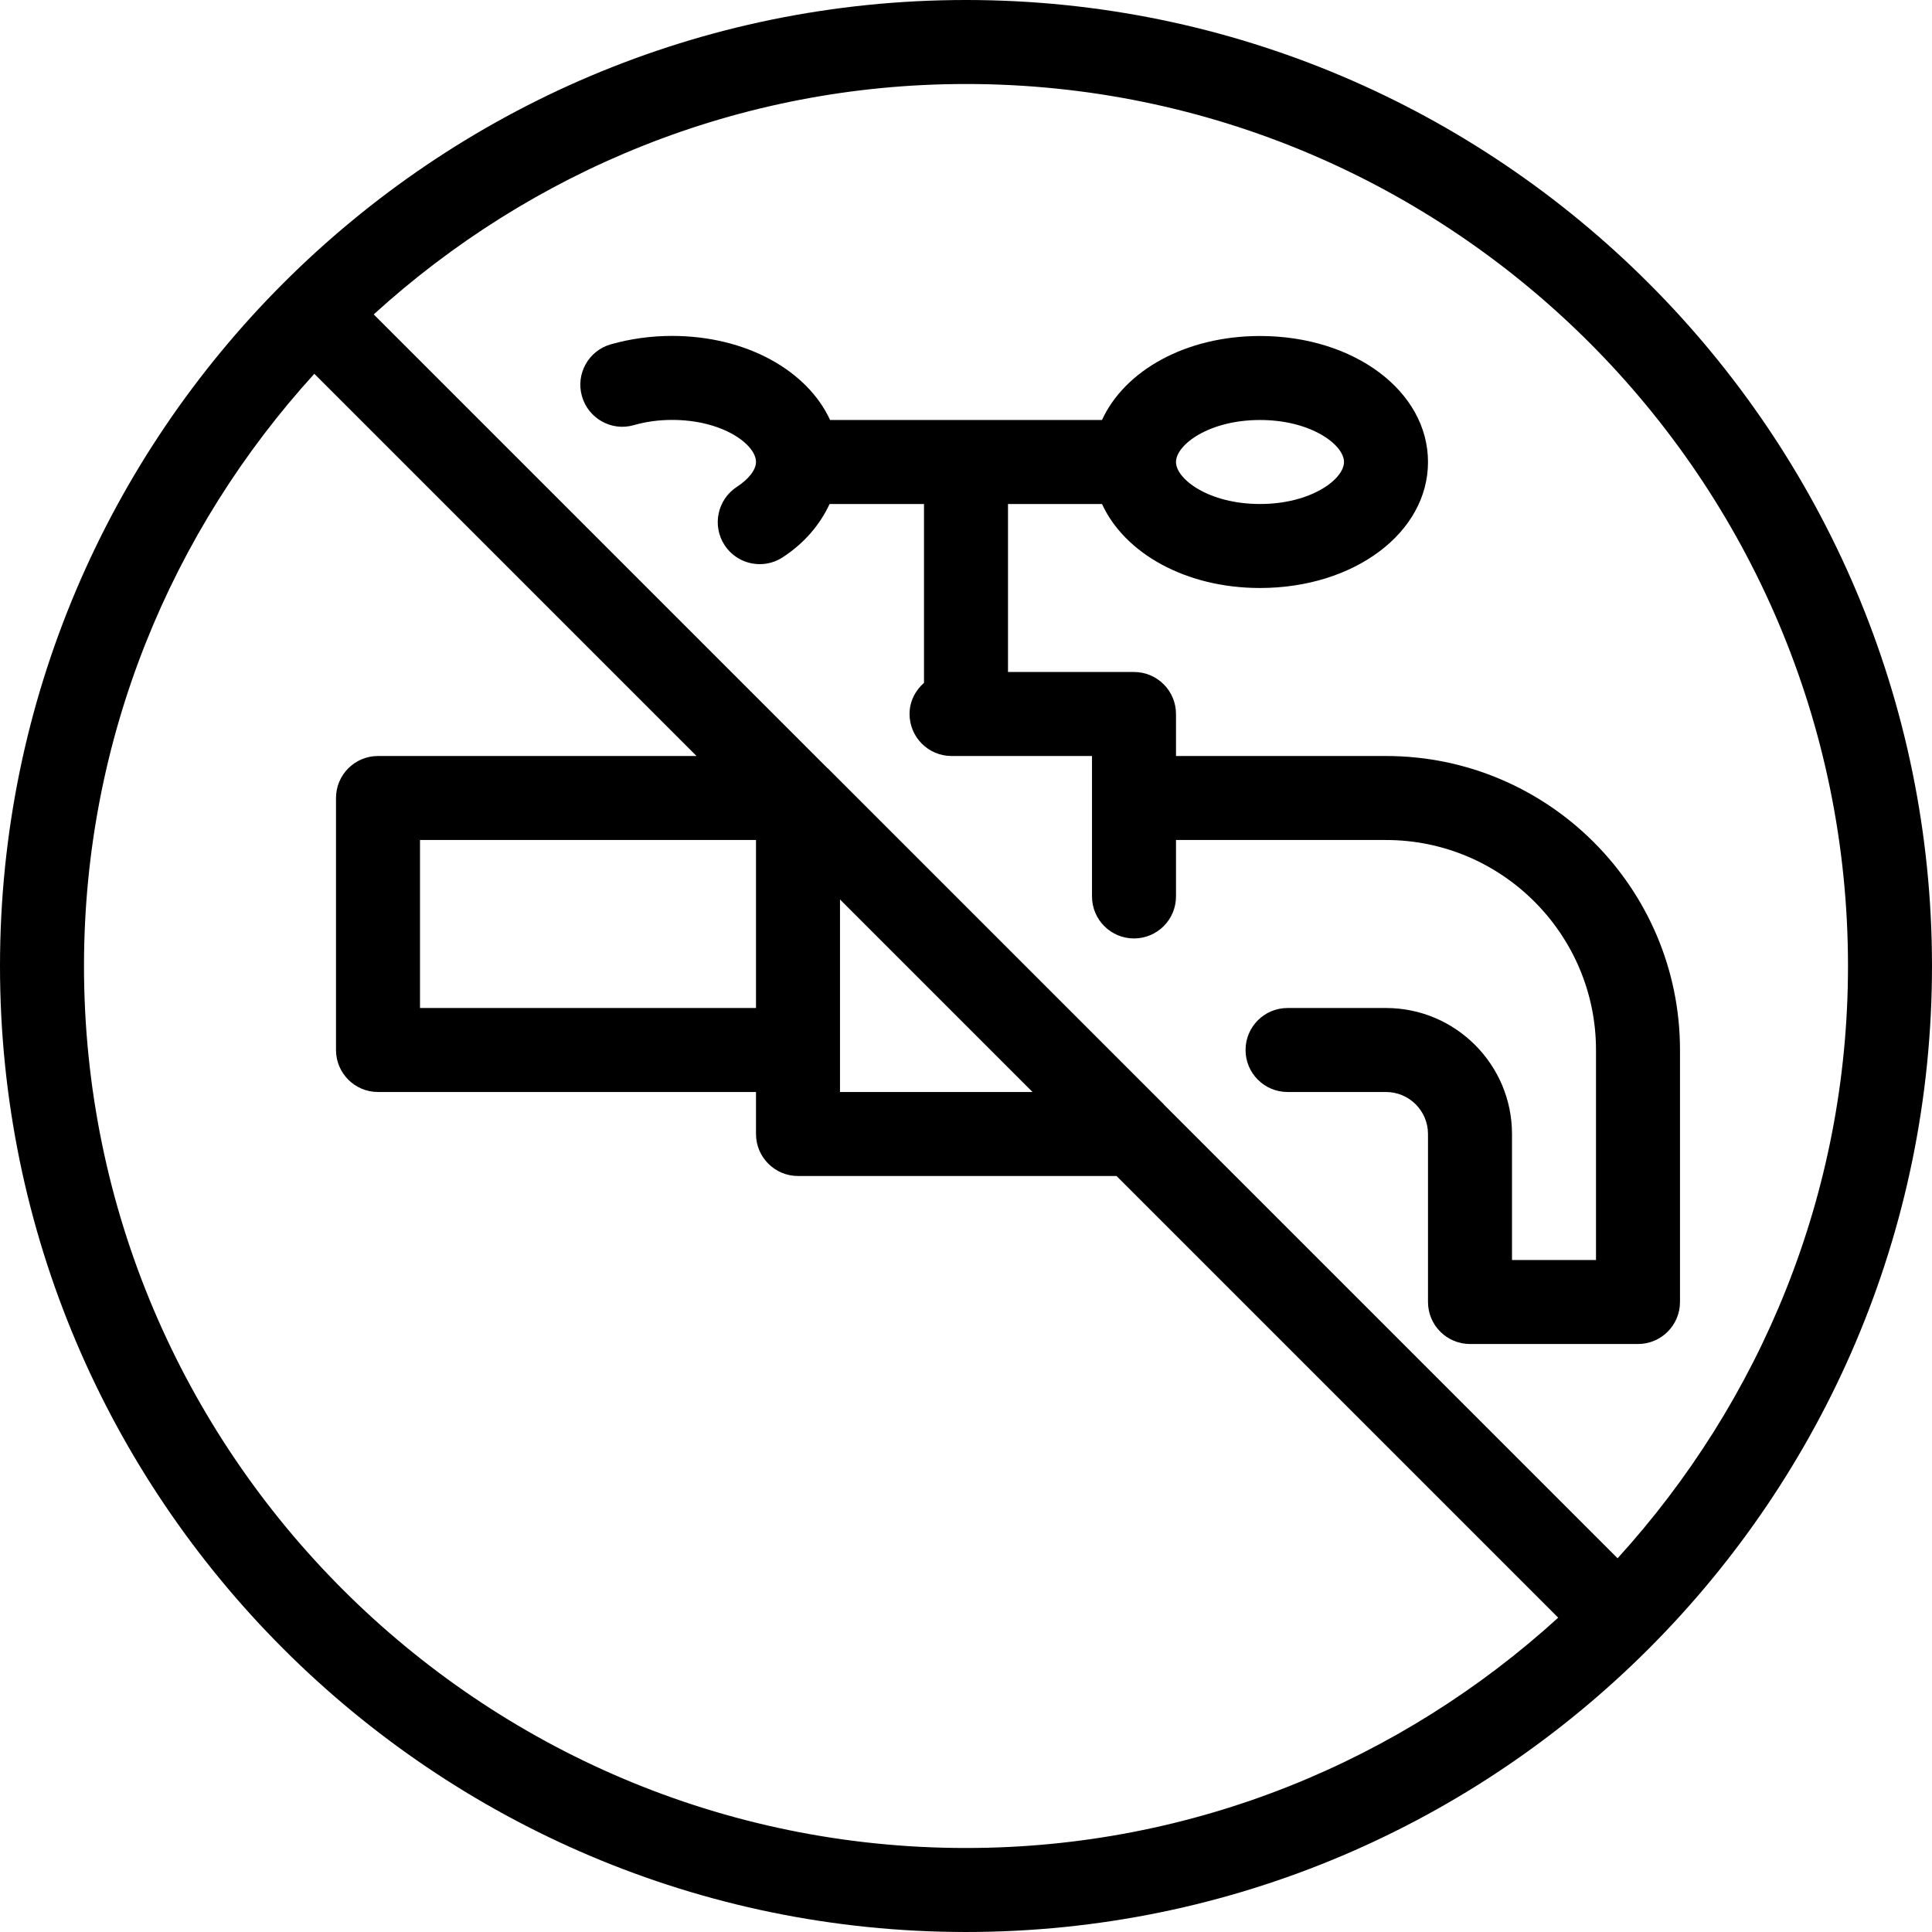
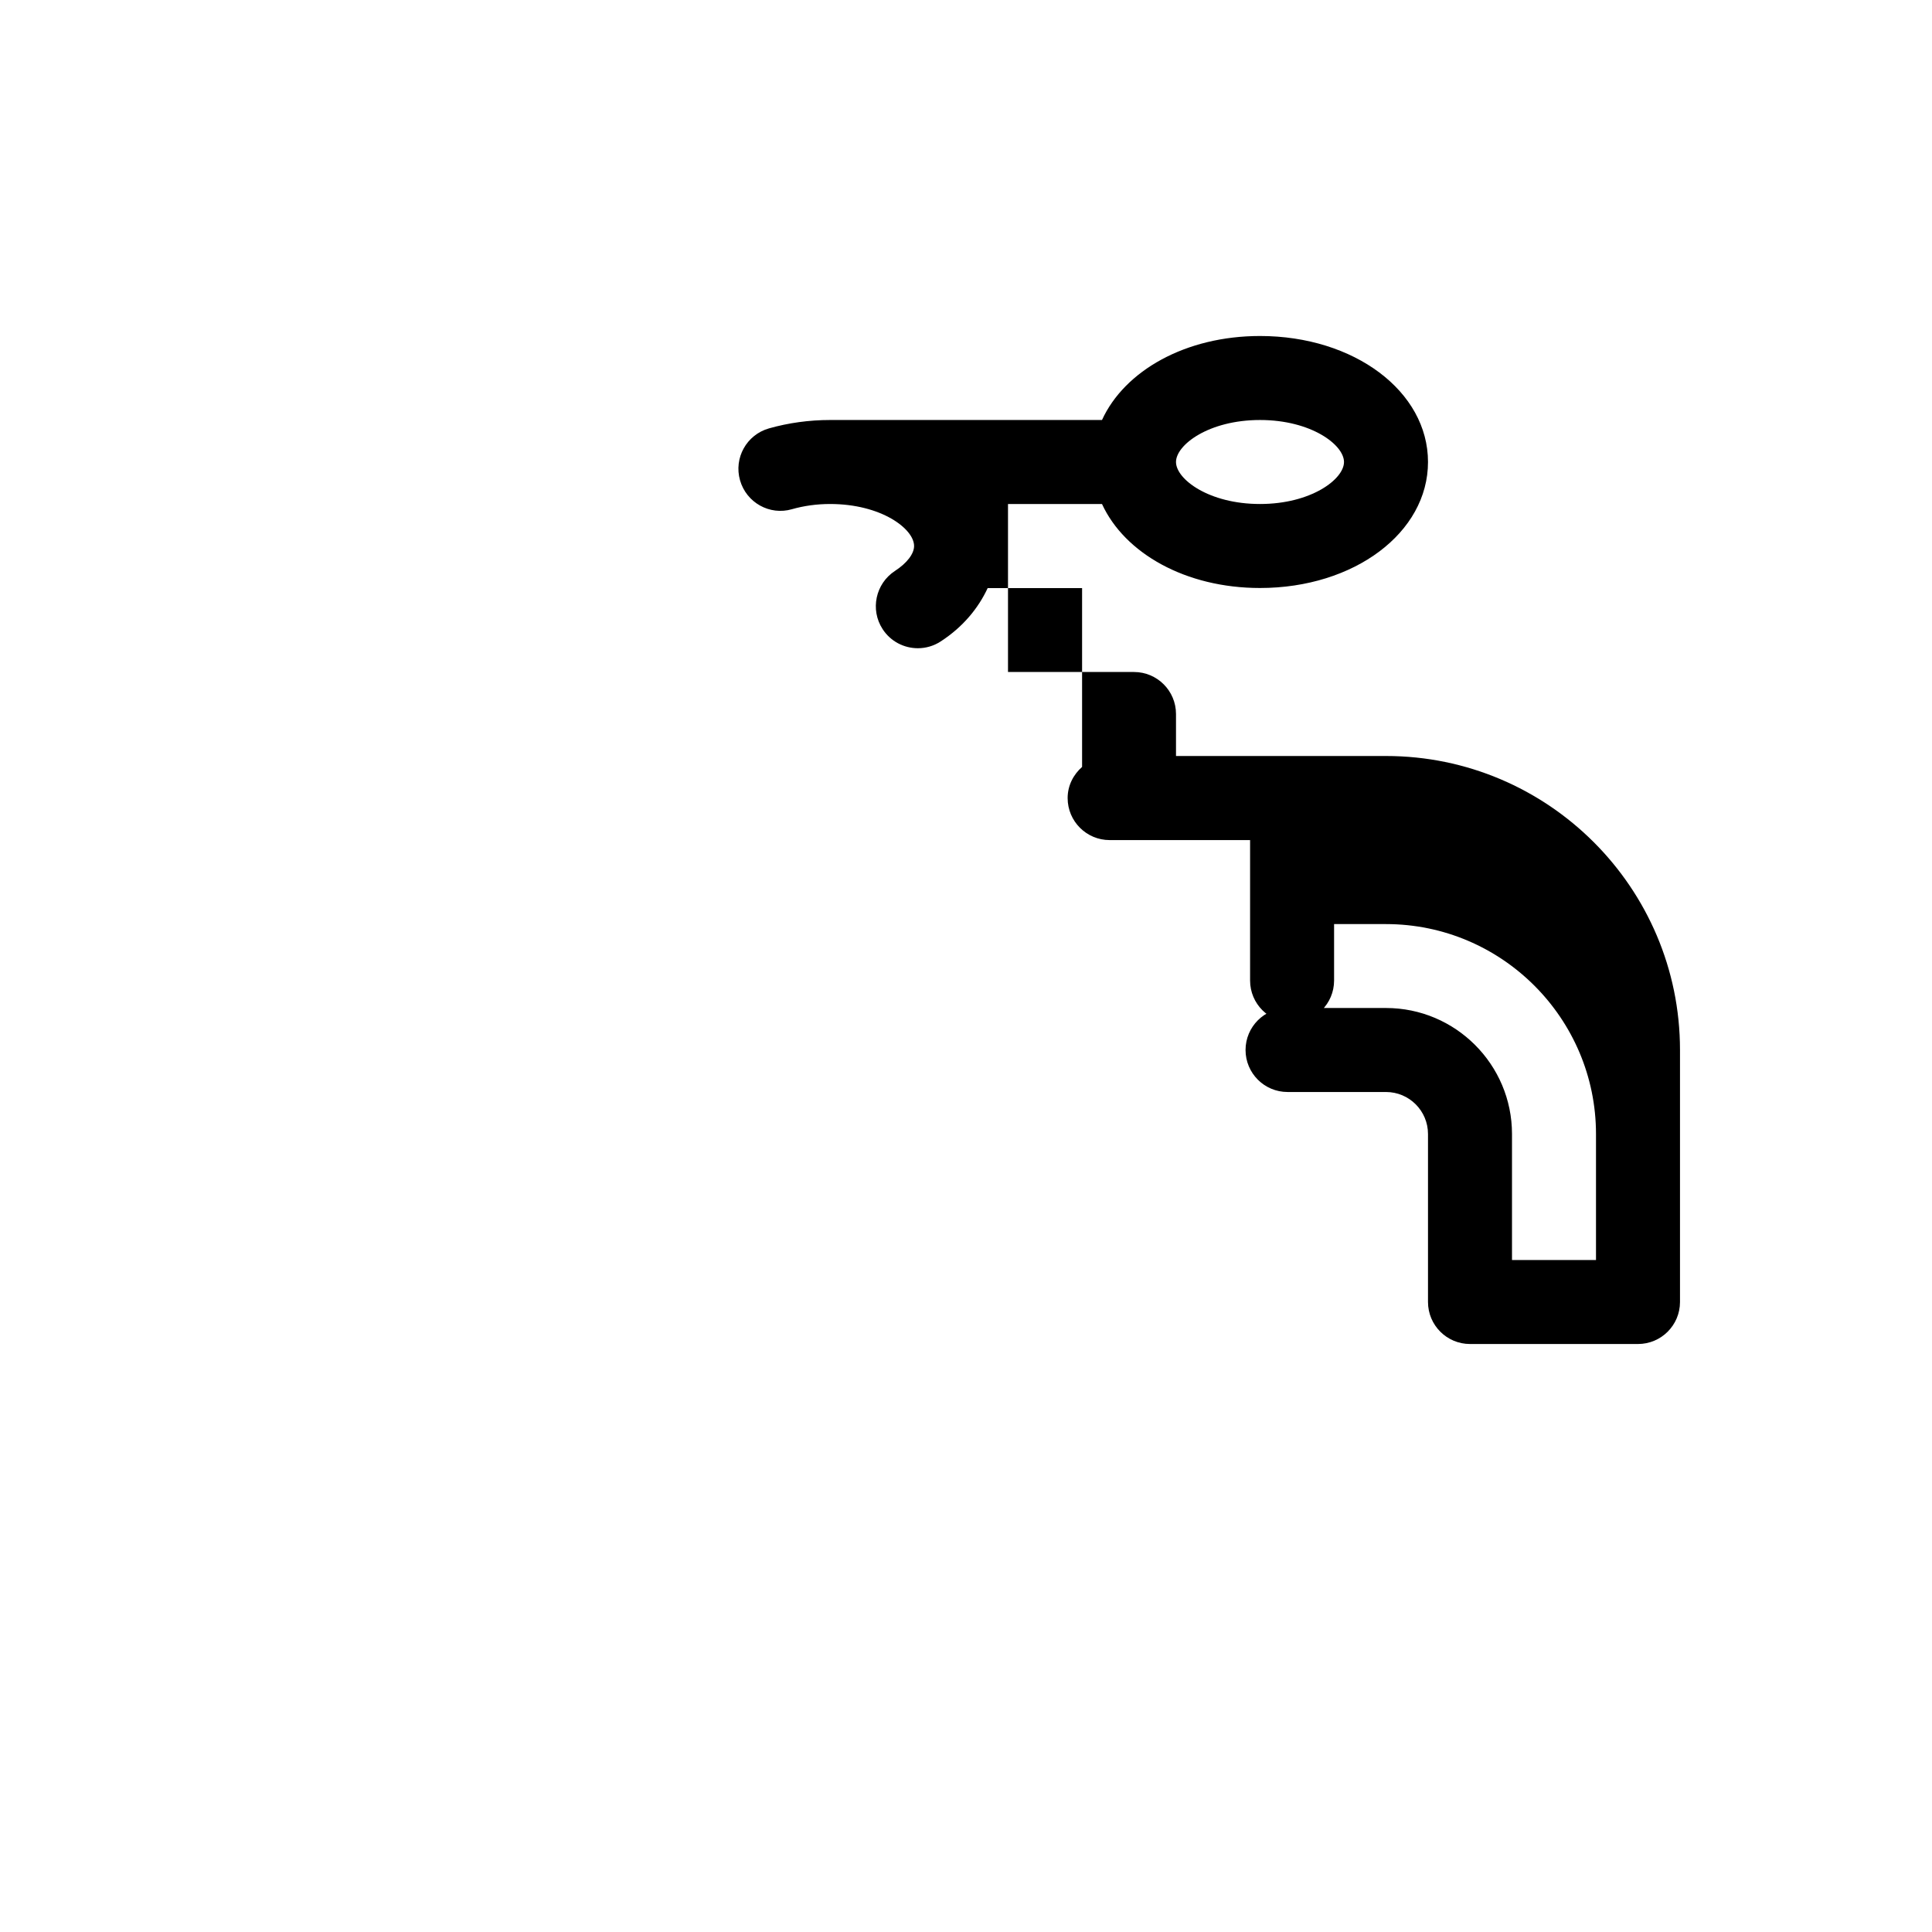
<svg xmlns="http://www.w3.org/2000/svg" fill="#000000" height="800px" width="800px" version="1.1" id="Layer_1" viewBox="0 0 490.667 490.667" xml:space="preserve">
  <g>
    <g>
      <g>
-         <path d="M245.333,0C110.059,0,0,110.059,0,245.333s110.059,245.333,245.333,245.333s245.333-110.059,245.333-245.333     S380.608,0,245.333,0z M245.333,469.333c-123.52,0-224-100.48-224-224c0-57.92,22.272-110.613,58.496-150.4L176.896,192H96     c-5.888,0-10.667,4.779-10.667,10.667v64c0,5.888,4.779,10.667,10.667,10.667h96V288c0,5.888,4.779,10.667,10.667,10.667h80.896     l112.171,112.171C355.947,447.061,303.253,469.333,245.333,469.333z M192,213.333V256h-85.333v-42.667H192z M213.333,277.333     v-10.667v-38.229l48.896,48.896H213.333z M410.816,395.755L295.595,280.533c-0.021-0.021-0.021-0.064-0.043-0.085l-85.333-85.333     c-0.021-0.021-0.064-0.021-0.085-0.043L94.912,79.851c39.808-36.224,92.48-58.517,150.421-58.517c123.52,0,224,100.48,224,224     C469.333,303.275,447.04,355.947,410.816,395.755z" />
-         <path d="M352,192h-53.333v-10.667c0-5.888-4.779-10.667-10.667-10.667h-32V128h23.872c5.76,12.523,21.248,21.333,40.128,21.333     c23.936,0,42.667-14.059,42.667-32s-18.731-32-42.667-32c-18.901,0-34.389,8.811-40.128,21.333h-69.056     c-5.76-12.523-21.248-21.355-40.149-21.355c-5.312,0-10.56,0.725-15.531,2.133c-5.675,1.621-8.96,7.509-7.339,13.184     c1.621,5.675,7.531,8.981,13.184,7.339c3.072-0.875,6.336-1.323,9.685-1.323c13.013,0,21.333,6.315,21.333,10.667     c0,1.984-1.813,4.352-4.864,6.336c-4.928,3.221-6.336,9.835-3.136,14.763c2.048,3.157,5.461,4.864,8.96,4.864     c1.984,0,4.011-0.555,5.803-1.728c5.589-3.627,9.515-8.363,11.925-13.547h23.979v45.419c-2.219,1.963-3.669,4.736-3.669,7.915     c0,5.888,4.779,10.667,10.667,10.667h35.669v10.667v25.003c0,5.888,4.779,10.667,10.667,10.667s10.667-4.779,10.667-10.667     v-14.336H352c29.397,0,53.333,23.936,53.333,53.333V320H384v-32c0-17.643-14.357-32-32-32h-25.003     c-5.888,0-10.667,4.779-10.667,10.667s4.779,10.667,10.667,10.667H352c5.888,0,10.667,4.779,10.667,10.667v42.667     c0,5.888,4.779,10.667,10.667,10.667H416c5.888,0,10.667-4.779,10.667-10.667v-64C426.667,225.493,393.173,192,352,192z      M320,106.667c13.013,0,21.333,6.315,21.333,10.667S333.013,128,320,128s-21.333-6.315-21.333-10.667     S306.987,106.667,320,106.667z" />
+         <path d="M352,192h-53.333v-10.667c0-5.888-4.779-10.667-10.667-10.667h-32V128h23.872c5.76,12.523,21.248,21.333,40.128,21.333     c23.936,0,42.667-14.059,42.667-32s-18.731-32-42.667-32c-18.901,0-34.389,8.811-40.128,21.333h-69.056     c-5.312,0-10.56,0.725-15.531,2.133c-5.675,1.621-8.96,7.509-7.339,13.184     c1.621,5.675,7.531,8.981,13.184,7.339c3.072-0.875,6.336-1.323,9.685-1.323c13.013,0,21.333,6.315,21.333,10.667     c0,1.984-1.813,4.352-4.864,6.336c-4.928,3.221-6.336,9.835-3.136,14.763c2.048,3.157,5.461,4.864,8.96,4.864     c1.984,0,4.011-0.555,5.803-1.728c5.589-3.627,9.515-8.363,11.925-13.547h23.979v45.419c-2.219,1.963-3.669,4.736-3.669,7.915     c0,5.888,4.779,10.667,10.667,10.667h35.669v10.667v25.003c0,5.888,4.779,10.667,10.667,10.667s10.667-4.779,10.667-10.667     v-14.336H352c29.397,0,53.333,23.936,53.333,53.333V320H384v-32c0-17.643-14.357-32-32-32h-25.003     c-5.888,0-10.667,4.779-10.667,10.667s4.779,10.667,10.667,10.667H352c5.888,0,10.667,4.779,10.667,10.667v42.667     c0,5.888,4.779,10.667,10.667,10.667H416c5.888,0,10.667-4.779,10.667-10.667v-64C426.667,225.493,393.173,192,352,192z      M320,106.667c13.013,0,21.333,6.315,21.333,10.667S333.013,128,320,128s-21.333-6.315-21.333-10.667     S306.987,106.667,320,106.667z" />
      </g>
    </g>
  </g>
</svg>